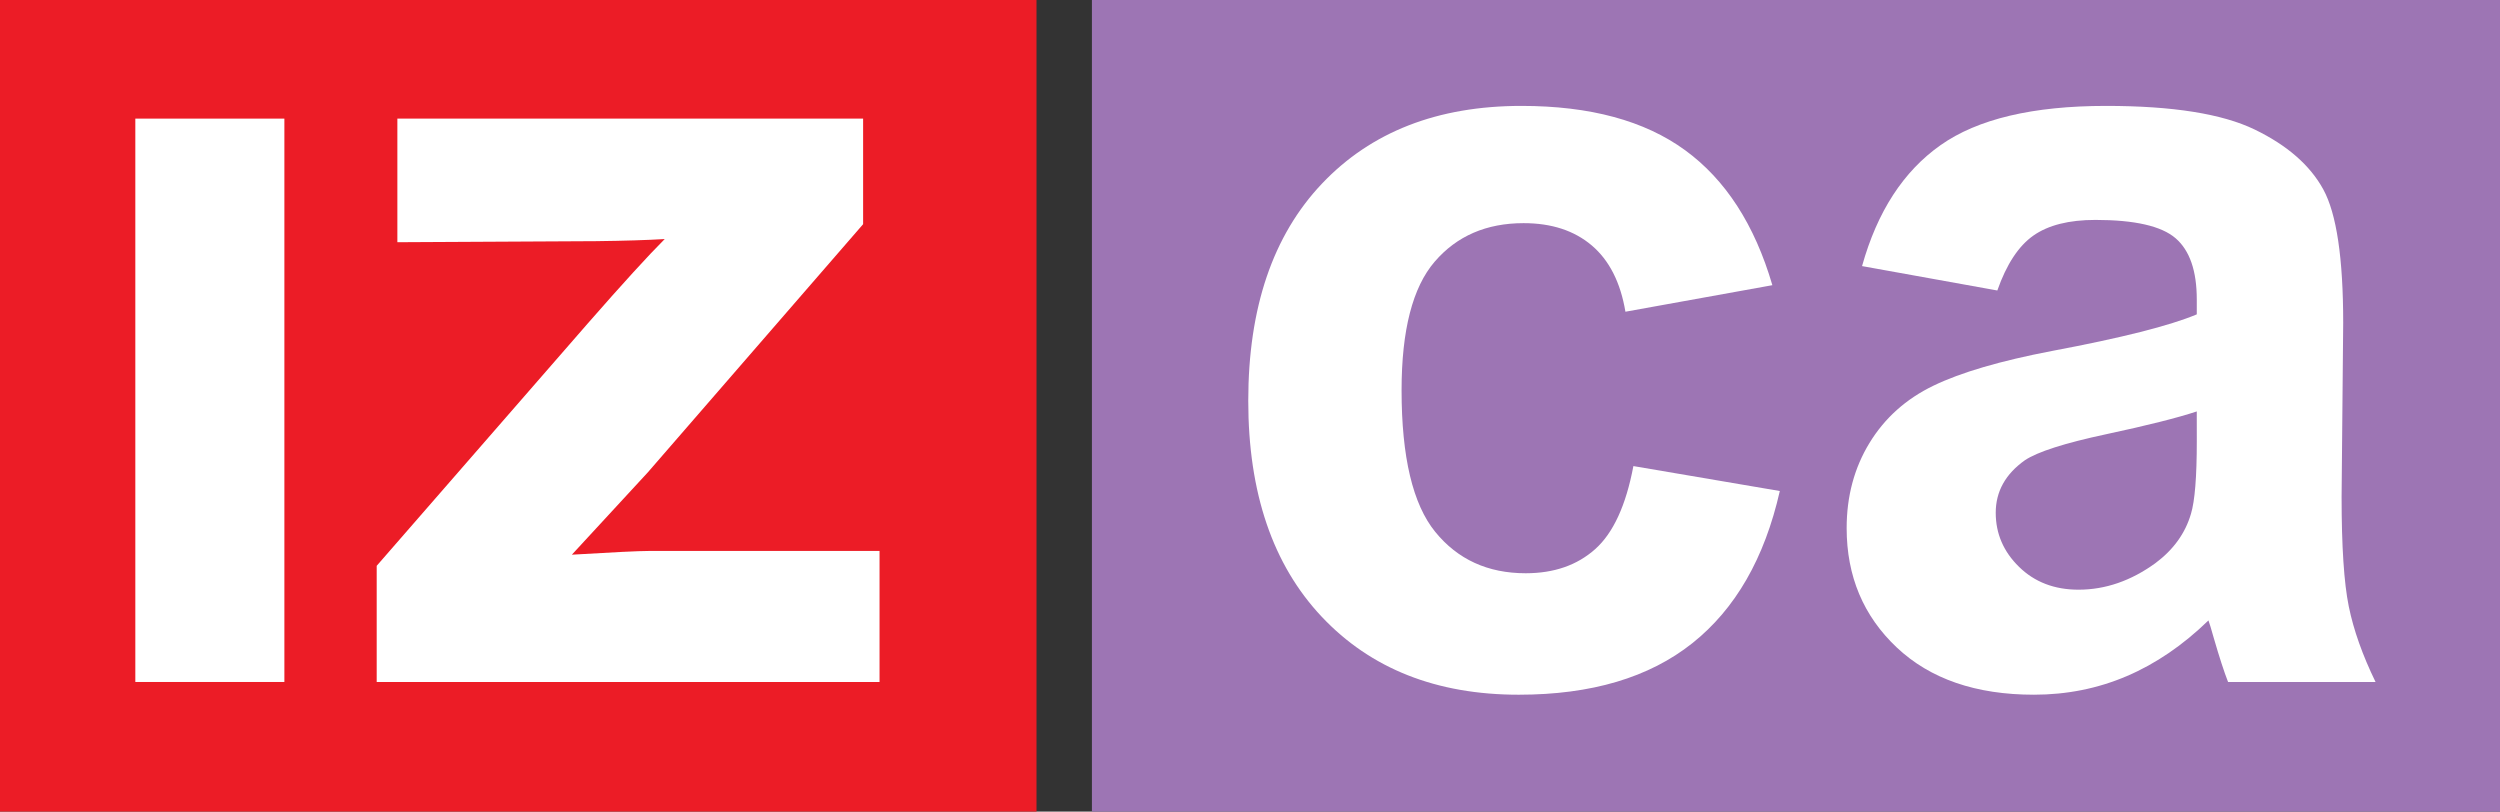
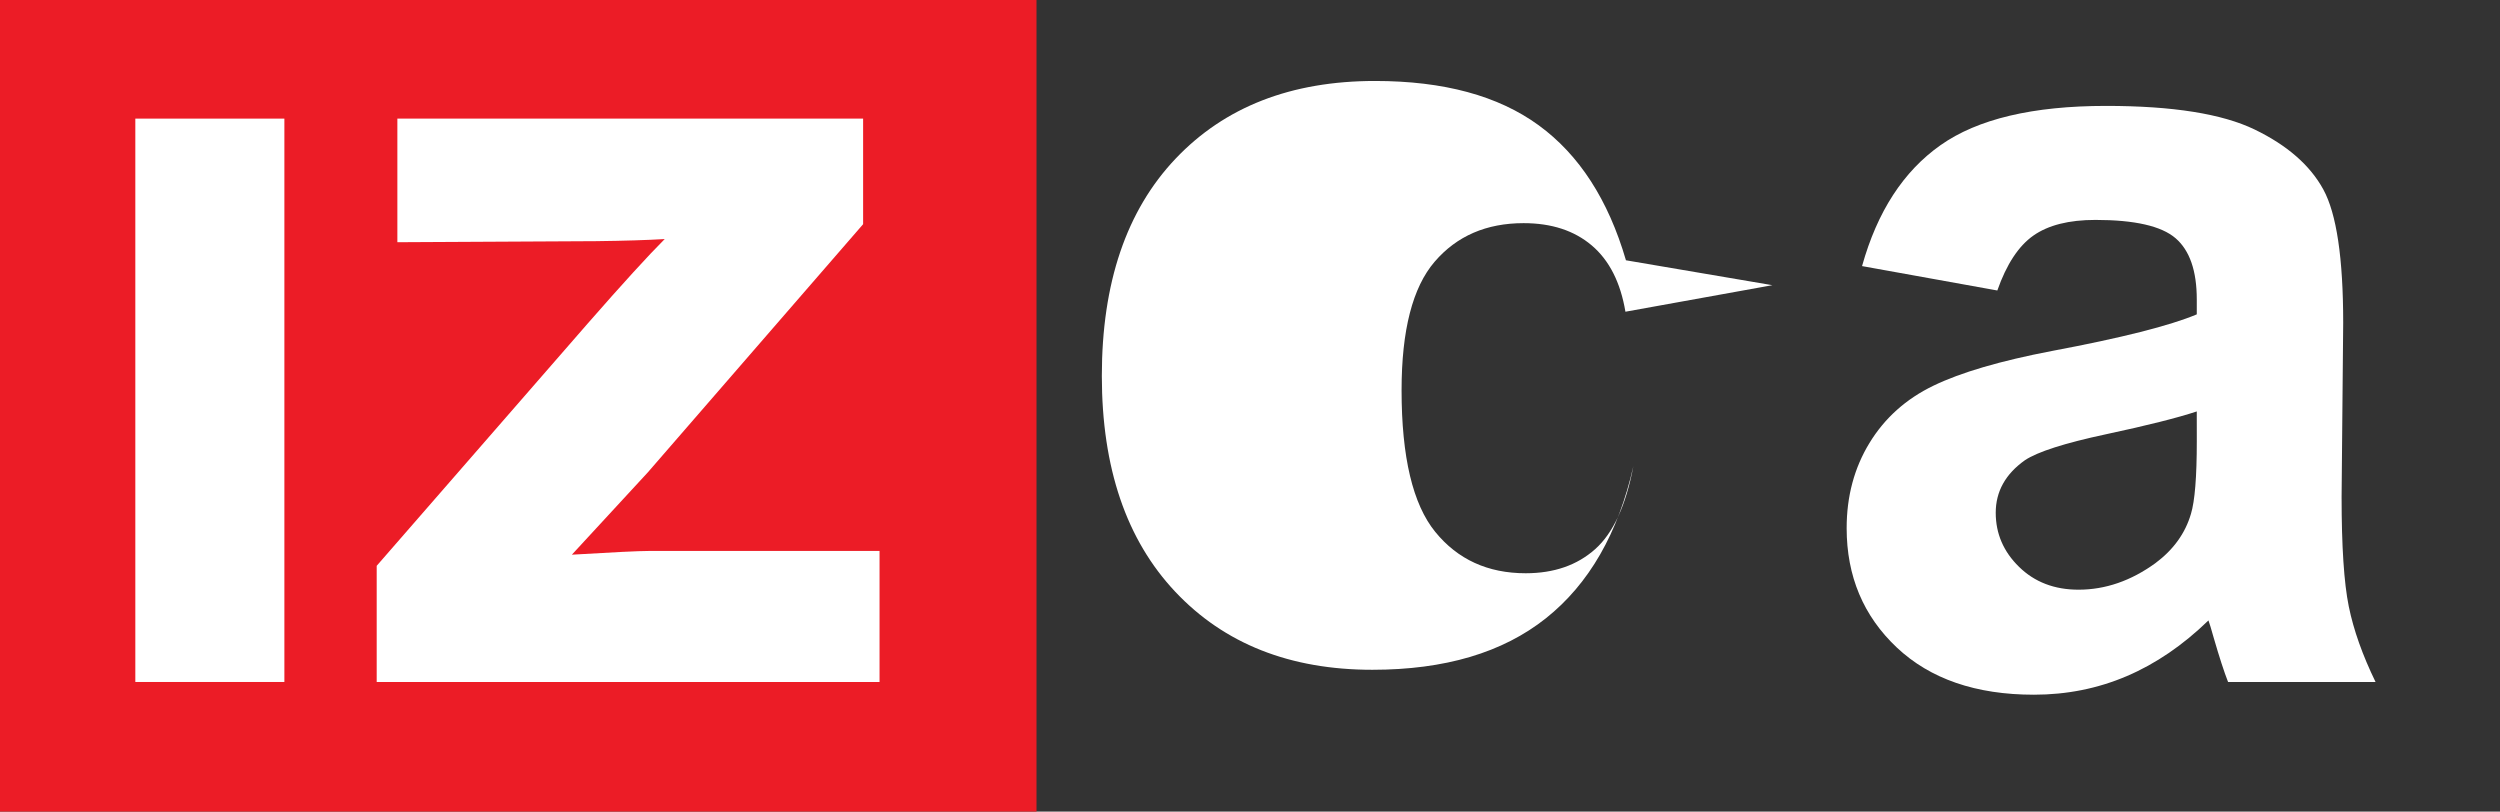
<svg xmlns="http://www.w3.org/2000/svg" xmlns:ns1="http://www.inkscape.org/namespaces/inkscape" xmlns:ns2="http://sodipodi.sourceforge.net/DTD/sodipodi-0.dtd" width="136.964" height="44.465" id="svg2" version="1.1" ns1:version="0.48.1 " ns2:docname="Documento nuevo 1">
  <rect width="100%" height="100%" fill="#333333" stroke="none" />
  <defs id="defs4" />
  <ns2:namedview id="base" pagecolor="#ffffff" bordercolor="#666666" borderopacity="1.0" ns1:pageopacity="0.0" ns1:pageshadow="2" ns1:zoom="0.7" ns1:cx="100.28992" ns1:cy="71.305652" ns1:document-units="px" ns1:current-layer="layer1" showgrid="false" ns1:window-width="1366" ns1:window-height="706" ns1:window-x="-8" ns1:window-y="-8" ns1:window-maximized="1" fit-margin-top="0" fit-margin-left="0" fit-margin-right="0" fit-margin-bottom="0" />
  <g ns1:label="Capa 1" ns1:groupmode="layer" id="layer1" transform="translate(-8.661,-965.844)">
    <g id="g3848">
      <rect y="965.845" x="8.661" height="44.464" width="56.786" id="rect3007-5" style="fill:#ec1c26;fill-opacity:1;fill-rule:evenodd;stroke:none" />
-       <rect y="965.844" x="68.482" height="44.464" width="77.143" id="rect3007-1-9" style="fill:#9d75b4;fill-opacity:1;fill-rule:evenodd;stroke:none" />
      <g id="flowRoot3795-6" style="font-size:40px;font-style:normal;font-weight:bold;line-height:125%;letter-spacing:0px;word-spacing:0px;fill:#000000;fill-opacity:1;stroke:none;font-family:Sans;-inkscape-font-specification:Sans Bold" transform="matrix(1.488,0,0,1.488,-22.747,-193.077)">
        <path style="fill:#ffffff" ns2:nodetypes="ccccc" ns1:connector-curvature="0" id="path3804-0" d="m 26.09,803.954 0,-20.742 5.488,0 0,20.742 z" />
        <path id="path3806-5" style="fill:#ffffff" d="m 34.977,803.954 0,-4.277 7.773,-8.926 c 1.276,-1.458 2.22,-2.493 2.832,-3.105 -0.638,0.039 -1.478,0.065 -2.52,0.078 l -7.324,0.039 0,-4.551 17.148,0 0,3.887 -7.93,9.141 -2.793,3.027 c 1.523,-0.091 2.467,-0.137 2.832,-0.137 l 8.496,0 0,4.824 z" ns1:connector-curvature="0" />
-         <path id="path3808-5" style="fill:#ffffff" d="m 86.363,789.345 -5.41,0.977 c -0.182,-1.081 -0.596,-1.895 -1.24,-2.441 -0.645,-0.547 -1.481,-0.82 -2.51,-0.82 -1.367,10e-6 -2.458,0.472 -3.271,1.416 -0.814,0.944 -1.221,2.523 -1.221,4.736 -7e-6,2.461 0.413,4.199 1.24,5.215 0.827,1.016 1.937,1.523 3.33,1.523 1.042,10e-6 1.895,-0.296 2.559,-0.889 0.664,-0.592 1.133,-1.611 1.406,-3.057 l 5.391,0.918 c -0.56,2.474 -1.634,4.342 -3.223,5.605 -1.589,1.263 -3.717,1.895 -6.387,1.895 -3.034,0 -5.452,-0.957 -7.256,-2.871 -1.803,-1.914 -2.705,-4.564 -2.705,-7.949 -10e-7,-3.424 0.905,-6.09 2.715,-7.998 1.81,-1.908 4.258,-2.861 7.344,-2.861 2.526,2e-5 4.534,0.544 6.025,1.631 1.491,1.087 2.562,2.744 3.213,4.971 z" ns1:connector-curvature="0" />
+         <path id="path3808-5" style="fill:#ffffff" d="m 86.363,789.345 -5.41,0.977 c -0.182,-1.081 -0.596,-1.895 -1.24,-2.441 -0.645,-0.547 -1.481,-0.82 -2.51,-0.82 -1.367,10e-6 -2.458,0.472 -3.271,1.416 -0.814,0.944 -1.221,2.523 -1.221,4.736 -7e-6,2.461 0.413,4.199 1.24,5.215 0.827,1.016 1.937,1.523 3.33,1.523 1.042,10e-6 1.895,-0.296 2.559,-0.889 0.664,-0.592 1.133,-1.611 1.406,-3.057 c -0.56,2.474 -1.634,4.342 -3.223,5.605 -1.589,1.263 -3.717,1.895 -6.387,1.895 -3.034,0 -5.452,-0.957 -7.256,-2.871 -1.803,-1.914 -2.705,-4.564 -2.705,-7.949 -10e-7,-3.424 0.905,-6.09 2.715,-7.998 1.81,-1.908 4.258,-2.861 7.344,-2.861 2.526,2e-5 4.534,0.544 6.025,1.631 1.491,1.087 2.562,2.744 3.213,4.971 z" ns1:connector-curvature="0" />
        <path id="path3810-8" style="fill:#ffffff" d="m 94.645,789.54 -4.98,-0.898 c 0.56,-2.005 1.523,-3.49 2.891,-4.453 1.367,-0.964 3.398,-1.445 6.094,-1.445 2.448,2e-5 4.271,0.29 5.469,0.869 1.198,0.579 2.041,1.315 2.529,2.207 0.488,0.892 0.732,2.529 0.732,4.912 l -0.059,6.406 c -2e-5,1.823 0.088,3.167 0.264,4.033 0.176,0.866 0.505,1.794 0.986,2.783 l -5.43,0 c -0.143,-0.365 -0.319,-0.905 -0.527,-1.621 -0.091,-0.326 -0.156,-0.54 -0.195,-0.645 -0.938,0.911 -1.94,1.595 -3.008,2.051 -1.068,0.456 -2.207,0.684 -3.418,0.684 -2.135,0 -3.818,-0.579 -5.049,-1.738 -1.23,-1.159 -1.846,-2.624 -1.846,-4.395 -10e-7,-1.172 0.28,-2.217 0.84,-3.135 0.56,-0.918 1.344,-1.621 2.354,-2.109 1.009,-0.488 2.464,-0.915 4.365,-1.279 2.565,-0.482 4.342,-0.931 5.332,-1.348 l 0,-0.547 c -1e-5,-1.055 -0.26,-1.807 -0.781,-2.256 -0.521,-0.449 -1.504,-0.674 -2.949,-0.674 -0.977,2e-5 -1.738,0.192 -2.285,0.576 -0.547,0.384 -0.99,1.058 -1.328,2.021 z m 7.344,4.453 c -0.703,0.234 -1.816,0.514 -3.34,0.84 -1.523,0.326 -2.52,0.645 -2.988,0.957 -0.716,0.508 -1.074,1.152 -1.074,1.934 -6e-6,0.768 0.286,1.432 0.859,1.992 0.573,0.56 1.302,0.84 2.188,0.84 0.99,0 1.934,-0.326 2.832,-0.977 0.664,-0.495 1.1,-1.1 1.309,-1.816 0.143,-0.469 0.215,-1.361 0.215,-2.676 z" ns1:connector-curvature="0" />
      </g>
    </g>
  </g>
</svg>